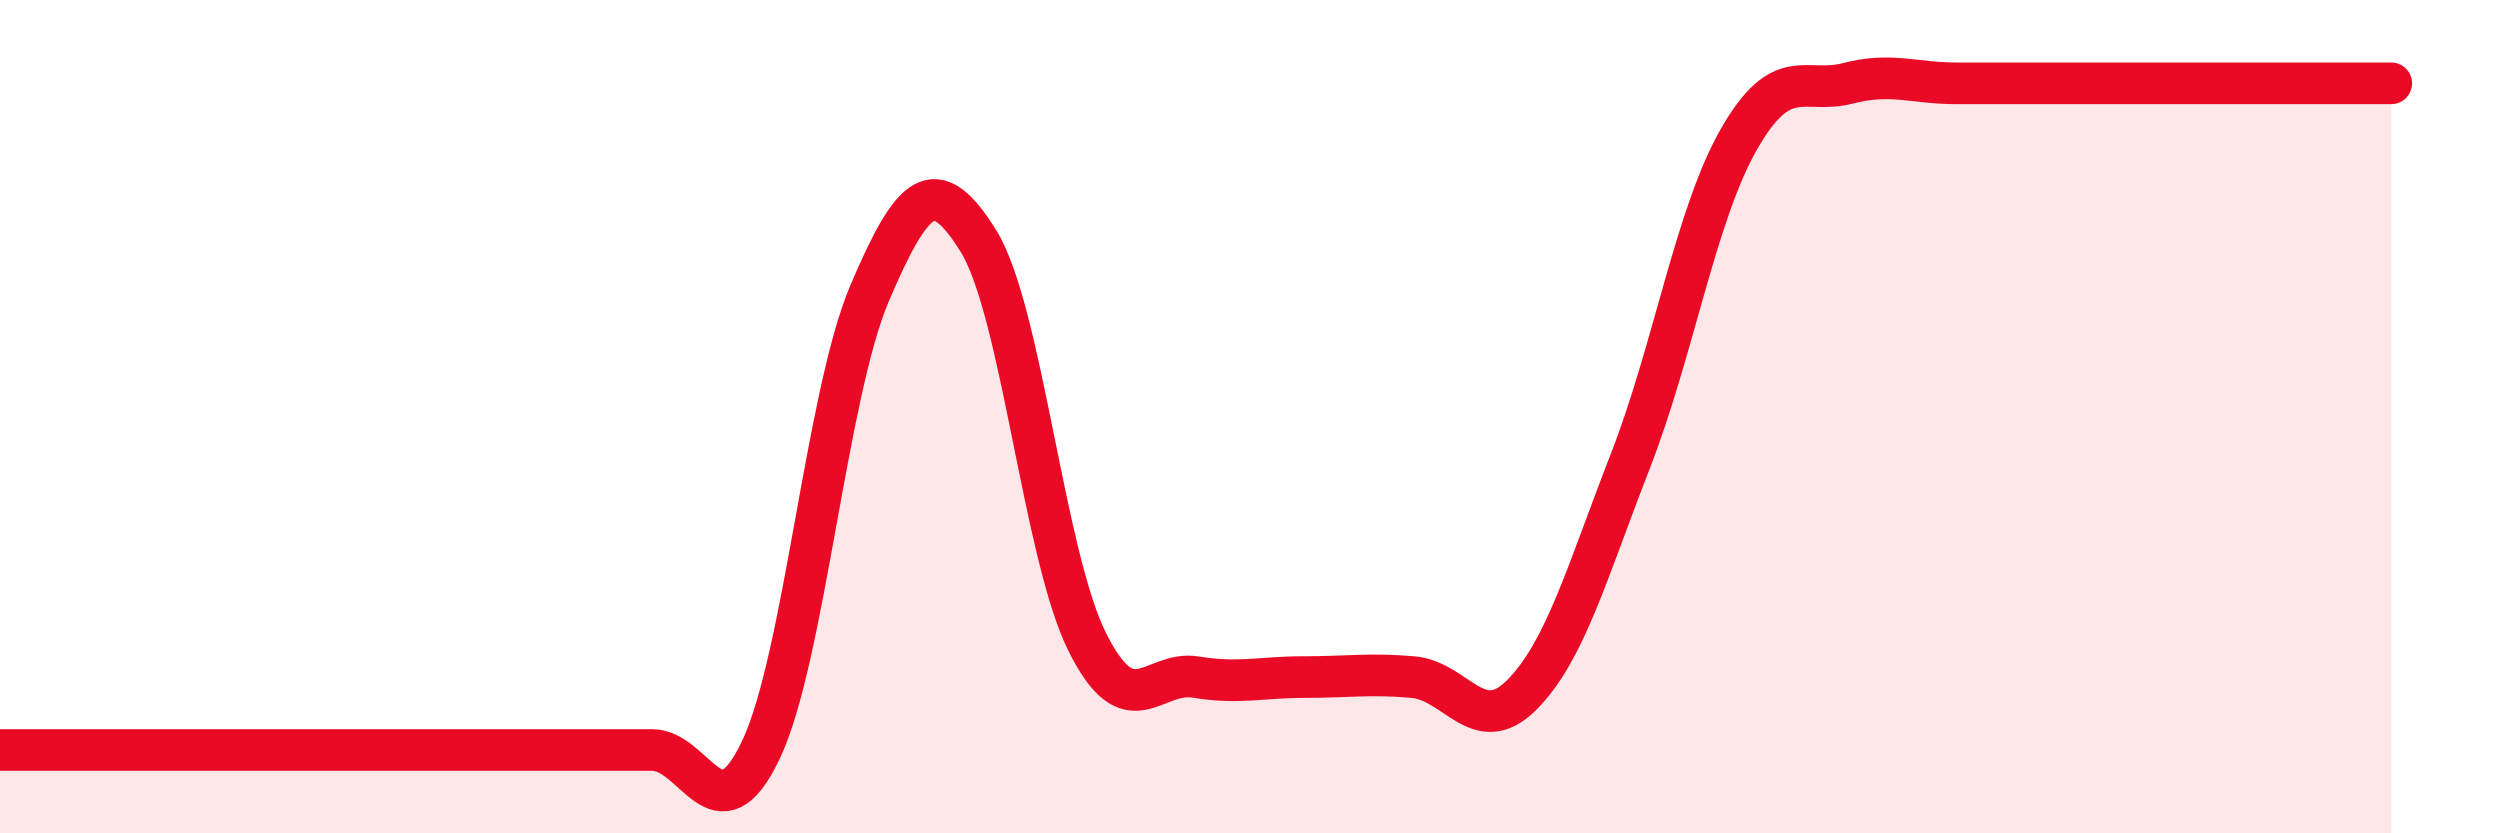
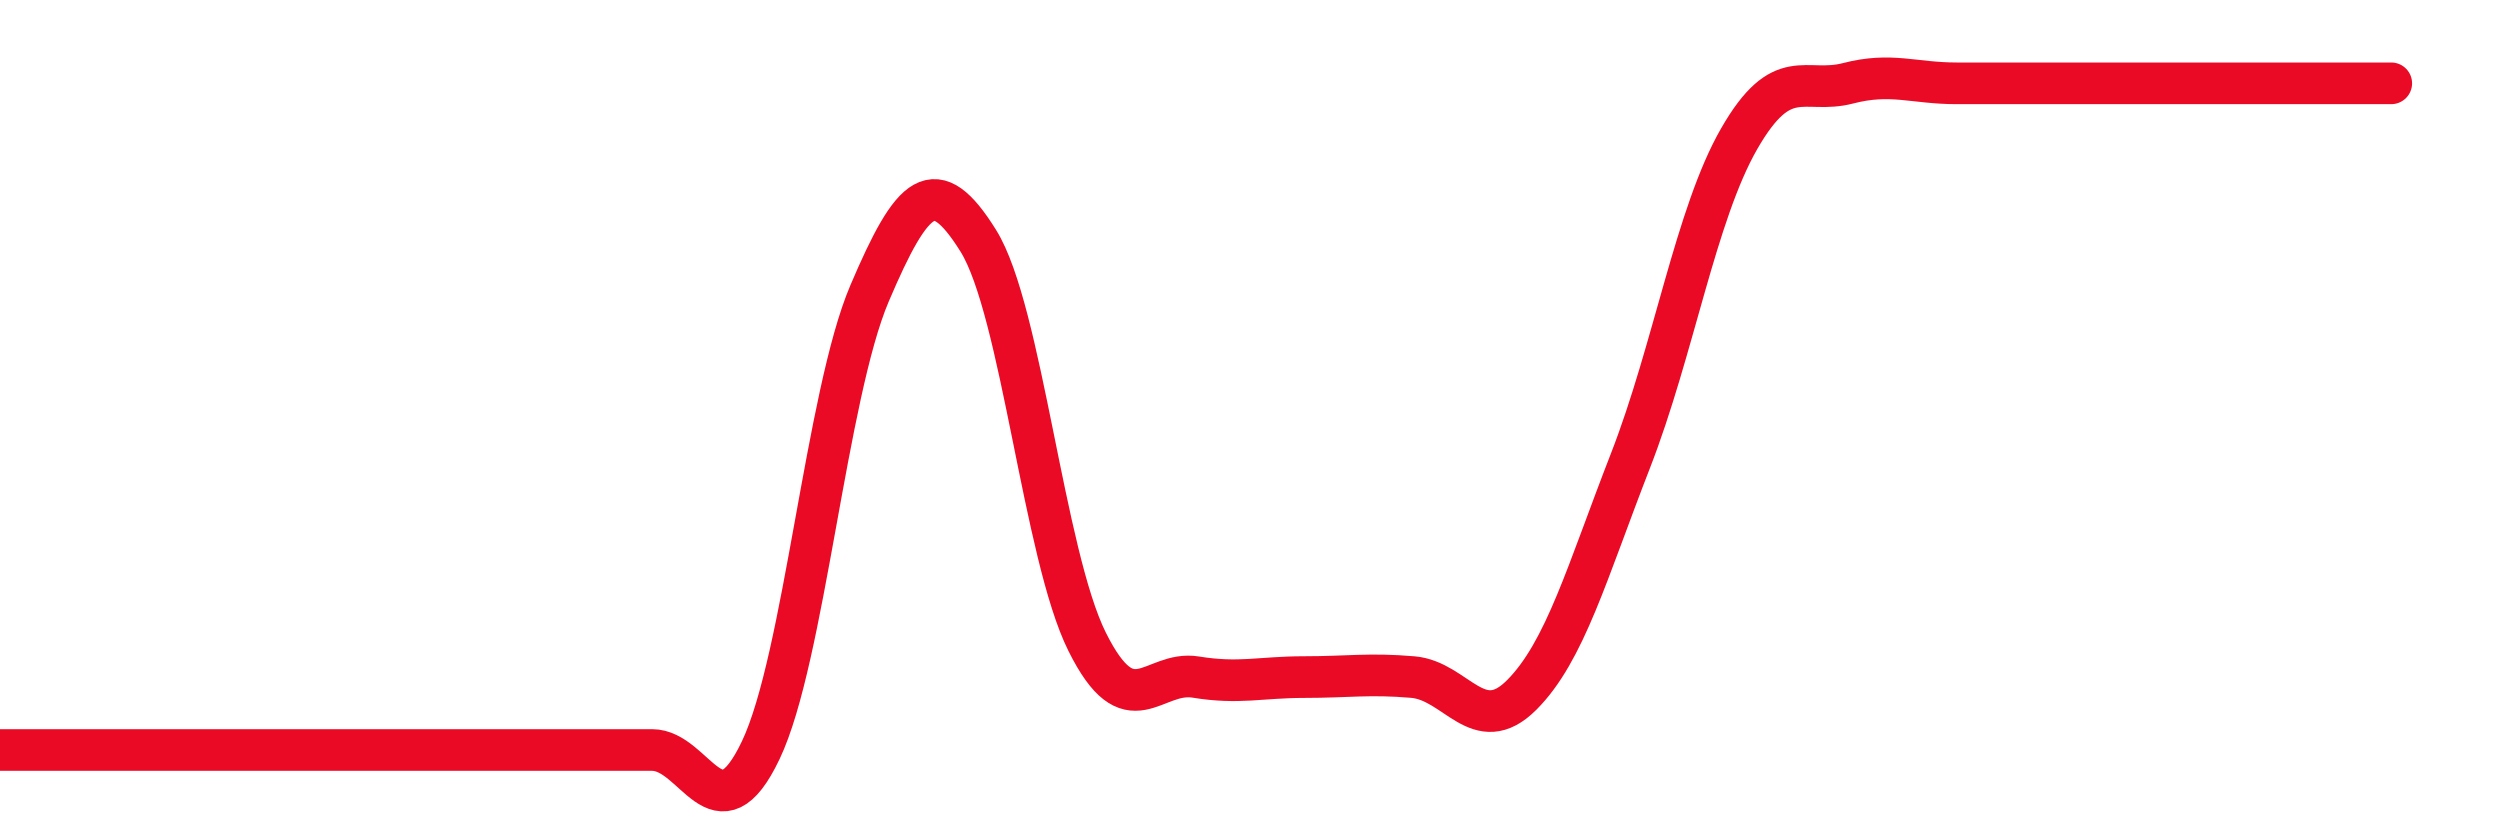
<svg xmlns="http://www.w3.org/2000/svg" width="60" height="20" viewBox="0 0 60 20">
-   <path d="M 0,18 C 0.52,18 1.57,18 2.61,18 C 3.65,18 4.18,18 5.22,18 C 6.26,18 6.79,18 7.83,18 C 8.87,18 9.39,18 10.43,18 C 11.47,18 12,18 13.04,18 C 14.08,18 14.61,18 15.65,18 C 16.69,18 17.22,20.19 18.26,18 C 19.3,15.81 19.83,9.48 20.87,7.04 C 21.91,4.6 22.44,4.11 23.48,5.78 C 24.52,7.45 25.05,13.31 26.09,15.4 C 27.13,17.49 27.66,16.08 28.7,16.25 C 29.74,16.42 30.26,16.25 31.3,16.25 C 32.34,16.25 32.87,16.16 33.91,16.25 C 34.95,16.34 35.48,17.72 36.52,16.68 C 37.56,15.64 38.09,13.73 39.13,11.06 C 40.17,8.39 40.7,5.14 41.74,3.33 C 42.78,1.52 43.31,2.27 44.35,2 C 45.39,1.73 45.92,2 46.96,2 C 48,2 48.53,2 49.57,2 C 50.61,2 51.13,2 52.17,2 C 53.21,2 53.74,2 54.78,2 C 55.82,2 56.87,2 57.39,2L57.39 20L0 20Z" fill="#EB0A25" opacity="0.1" stroke-linecap="round" stroke-linejoin="round" />
  <path d="M 0,18 C 0.52,18 1.57,18 2.61,18 C 3.65,18 4.18,18 5.22,18 C 6.26,18 6.79,18 7.83,18 C 8.87,18 9.39,18 10.43,18 C 11.47,18 12,18 13.04,18 C 14.08,18 14.61,18 15.65,18 C 16.69,18 17.22,20.19 18.26,18 C 19.3,15.81 19.83,9.48 20.87,7.04 C 21.91,4.6 22.44,4.11 23.48,5.78 C 24.52,7.45 25.05,13.31 26.09,15.4 C 27.13,17.49 27.66,16.08 28.7,16.25 C 29.74,16.42 30.26,16.25 31.3,16.25 C 32.34,16.25 32.87,16.16 33.91,16.25 C 34.95,16.34 35.48,17.72 36.52,16.68 C 37.56,15.64 38.09,13.73 39.13,11.06 C 40.17,8.39 40.7,5.14 41.74,3.33 C 42.78,1.52 43.31,2.27 44.35,2 C 45.39,1.73 45.92,2 46.96,2 C 48,2 48.53,2 49.57,2 C 50.61,2 51.13,2 52.17,2 C 53.21,2 53.74,2 54.78,2 C 55.82,2 56.87,2 57.39,2" stroke="#EB0A25" stroke-width="1" fill="none" stroke-linecap="round" stroke-linejoin="round" />
</svg>